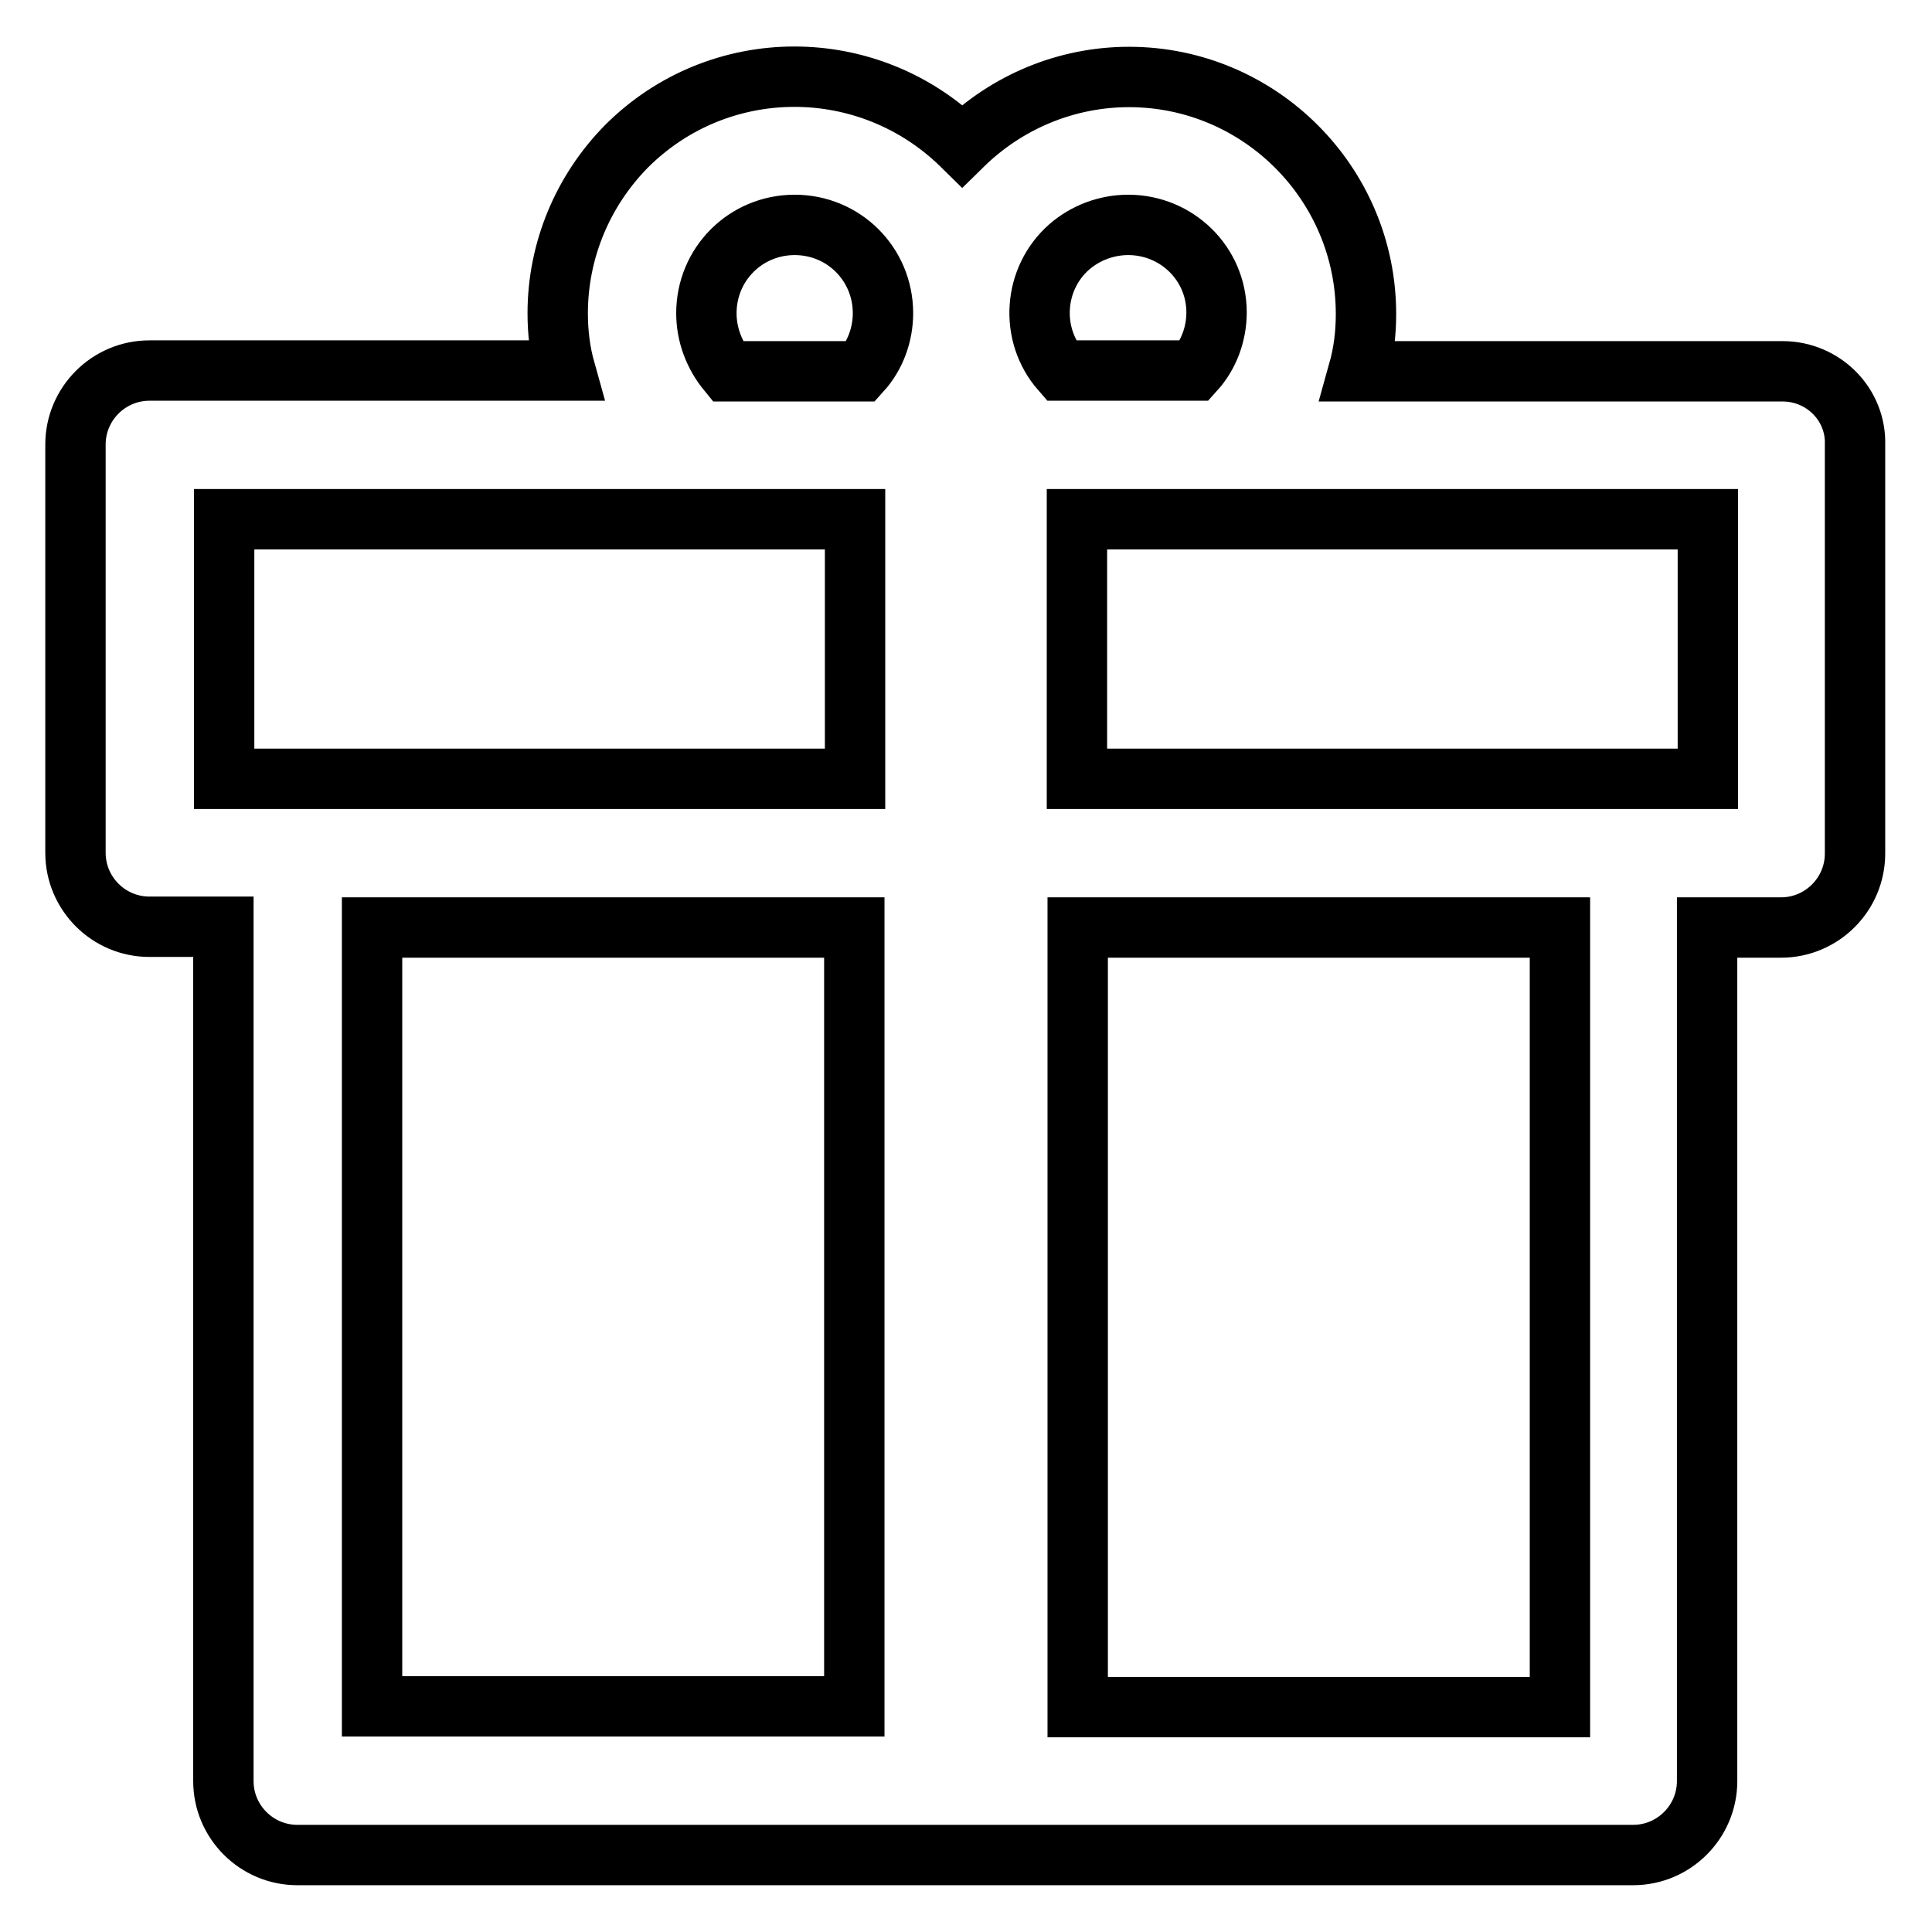
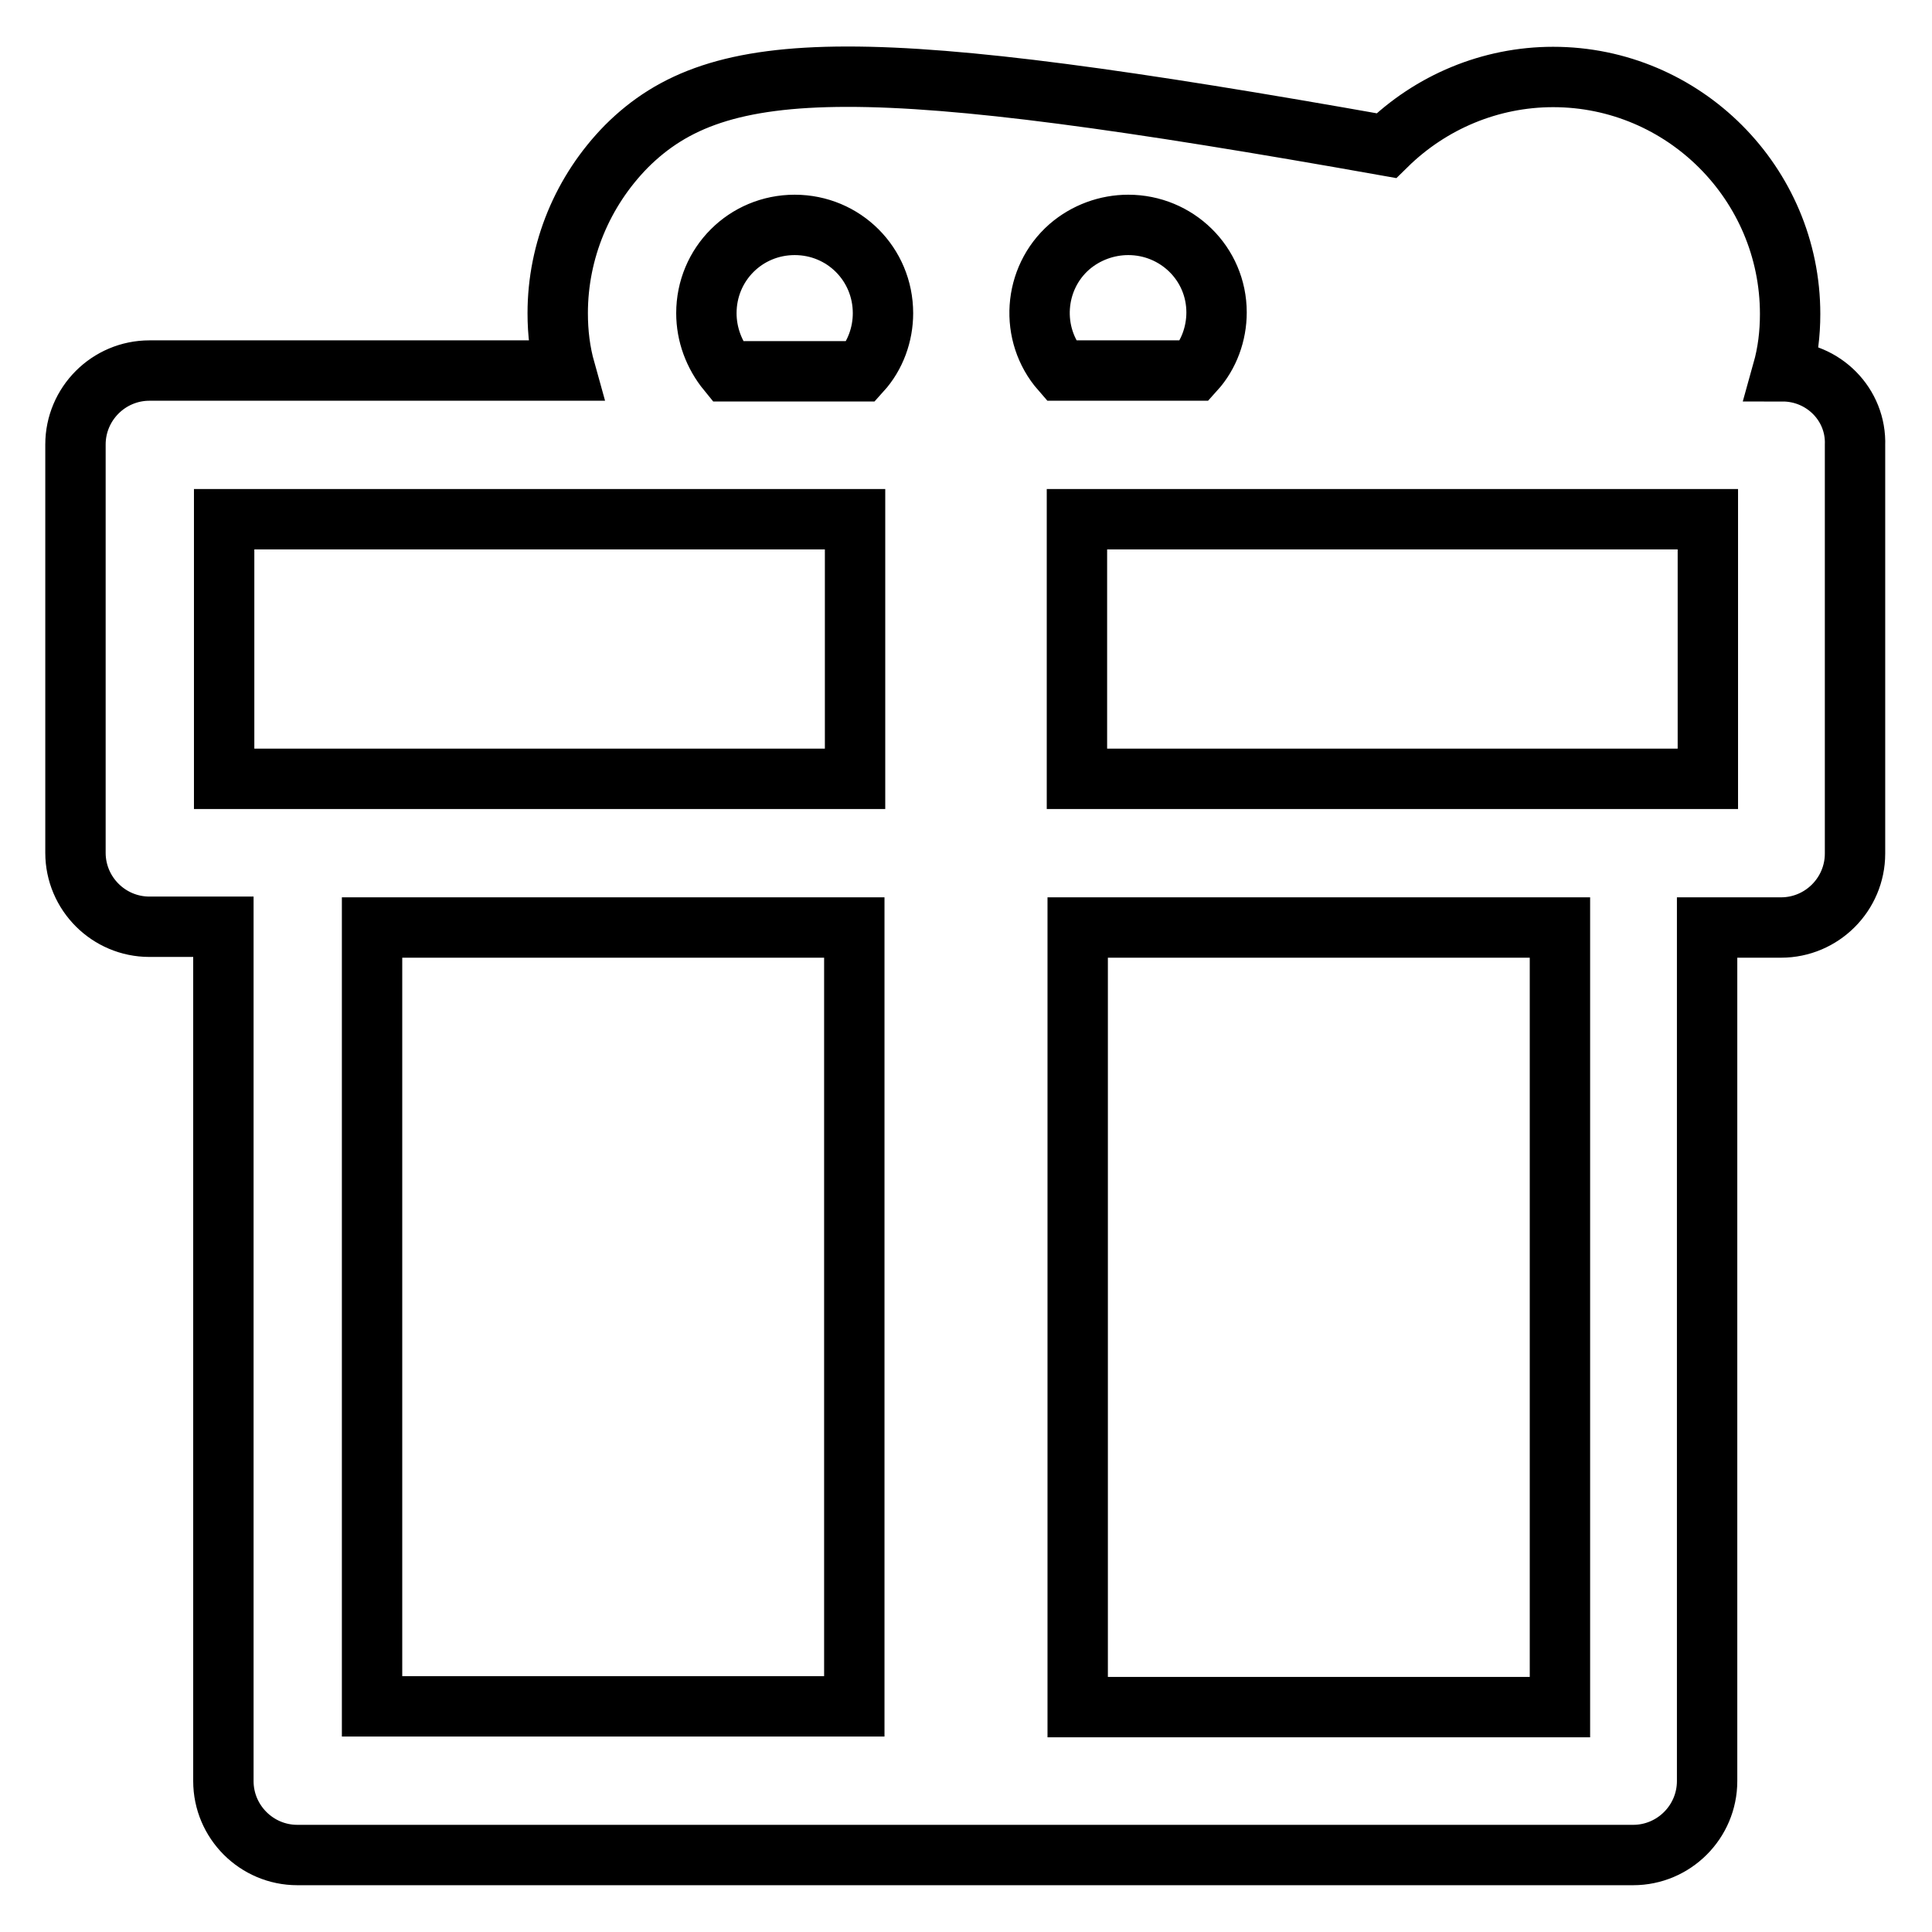
<svg xmlns="http://www.w3.org/2000/svg" version="1.1" x="0px" y="0px" viewBox="0 0 256 256" enable-background="new 0 0 256 256" xml:space="preserve">
  <g>
-     <path stroke-width="8" fill-opacity="0" stroke="#000000" d="M236.2,49.2h-56.2c0.7-2.5,1-5,1-7.6c0-17.3-14.1-31.4-31.4-31.4c-8.3,0-16.2,3.3-22.1,9.1 C115.1,7.1,95.3,7.1,83,19.4c-5.8,5.9-9.1,13.8-9.1,22.1c0,2.6,0.3,5.1,1,7.6H19.8c-5.4,0-9.8,4.4-9.8,9.8v54.1 c0,5.4,4.4,9.8,9.8,9.8h9.8V236c0,5.4,4.4,9.8,9.8,9.8l0,0h177c5.4,0,9.8-4.4,9.8-9.8l0,0V122.9h9.8c5.4,0,9.8-4.4,9.8-9.8l0,0V59 C246,53.6,241.6,49.2,236.2,49.2L236.2,49.2L236.2,49.2z M149.5,29.8c6.4,0,11.7,5.1,11.7,11.6c0,2.8-1,5.6-2.9,7.7h-17.7 c-4.2-4.8-3.7-12.2,1.1-16.4C143.9,30.8,146.7,29.8,149.5,29.8z M93.6,41.5c0-6.5,5.2-11.7,11.7-11.7c6.5,0,11.7,5.2,11.7,11.7 c0,2.8-1,5.6-2.9,7.7H96.4C94.6,47,93.6,44.3,93.6,41.5z M29.7,68.8h83.6v34.4H29.7V68.8z M49.3,122.9h63.9v103.2H49.3V122.9z  M206.7,226.2h-63.9V122.9h63.9V226.2z M226.3,103.2h-83.6V68.8h83.6V103.2z" />
+     <path stroke-width="8" fill-opacity="0" stroke="#000000" d="M236.2,49.2c0.7-2.5,1-5,1-7.6c0-17.3-14.1-31.4-31.4-31.4c-8.3,0-16.2,3.3-22.1,9.1 C115.1,7.1,95.3,7.1,83,19.4c-5.8,5.9-9.1,13.8-9.1,22.1c0,2.6,0.3,5.1,1,7.6H19.8c-5.4,0-9.8,4.4-9.8,9.8v54.1 c0,5.4,4.4,9.8,9.8,9.8h9.8V236c0,5.4,4.4,9.8,9.8,9.8l0,0h177c5.4,0,9.8-4.4,9.8-9.8l0,0V122.9h9.8c5.4,0,9.8-4.4,9.8-9.8l0,0V59 C246,53.6,241.6,49.2,236.2,49.2L236.2,49.2L236.2,49.2z M149.5,29.8c6.4,0,11.7,5.1,11.7,11.6c0,2.8-1,5.6-2.9,7.7h-17.7 c-4.2-4.8-3.7-12.2,1.1-16.4C143.9,30.8,146.7,29.8,149.5,29.8z M93.6,41.5c0-6.5,5.2-11.7,11.7-11.7c6.5,0,11.7,5.2,11.7,11.7 c0,2.8-1,5.6-2.9,7.7H96.4C94.6,47,93.6,44.3,93.6,41.5z M29.7,68.8h83.6v34.4H29.7V68.8z M49.3,122.9h63.9v103.2H49.3V122.9z  M206.7,226.2h-63.9V122.9h63.9V226.2z M226.3,103.2h-83.6V68.8h83.6V103.2z" />
  </g>
</svg>